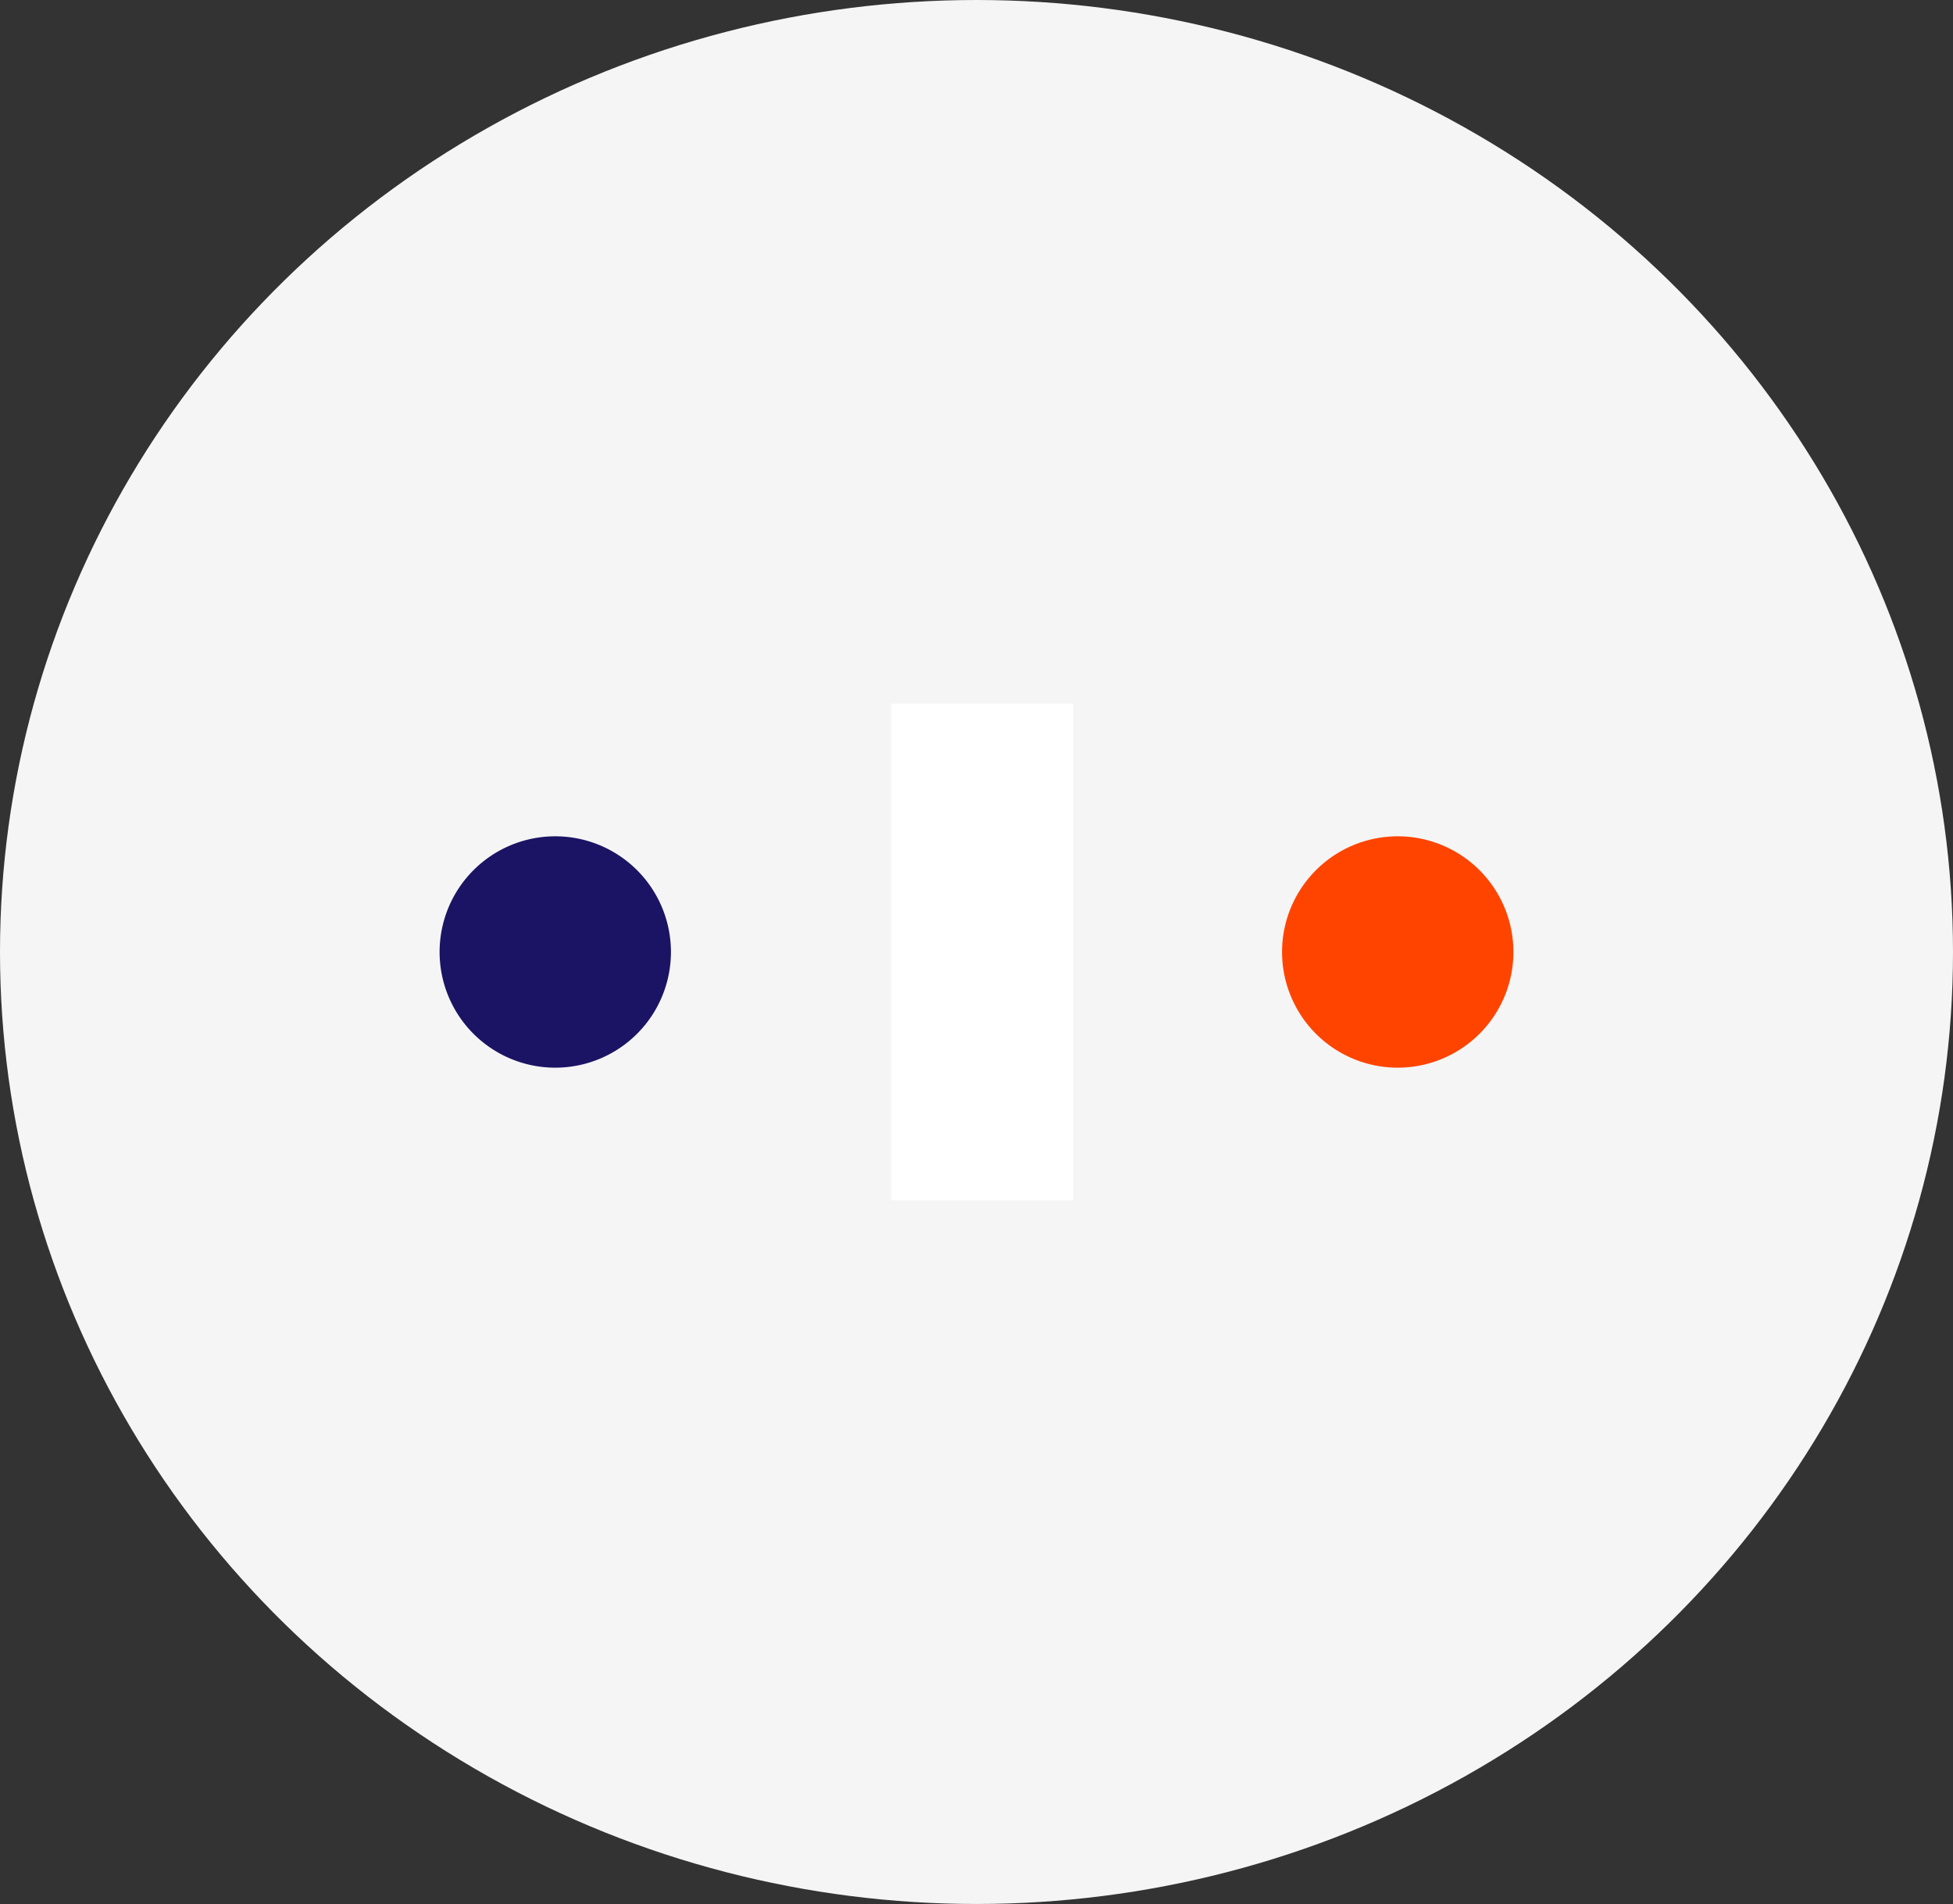
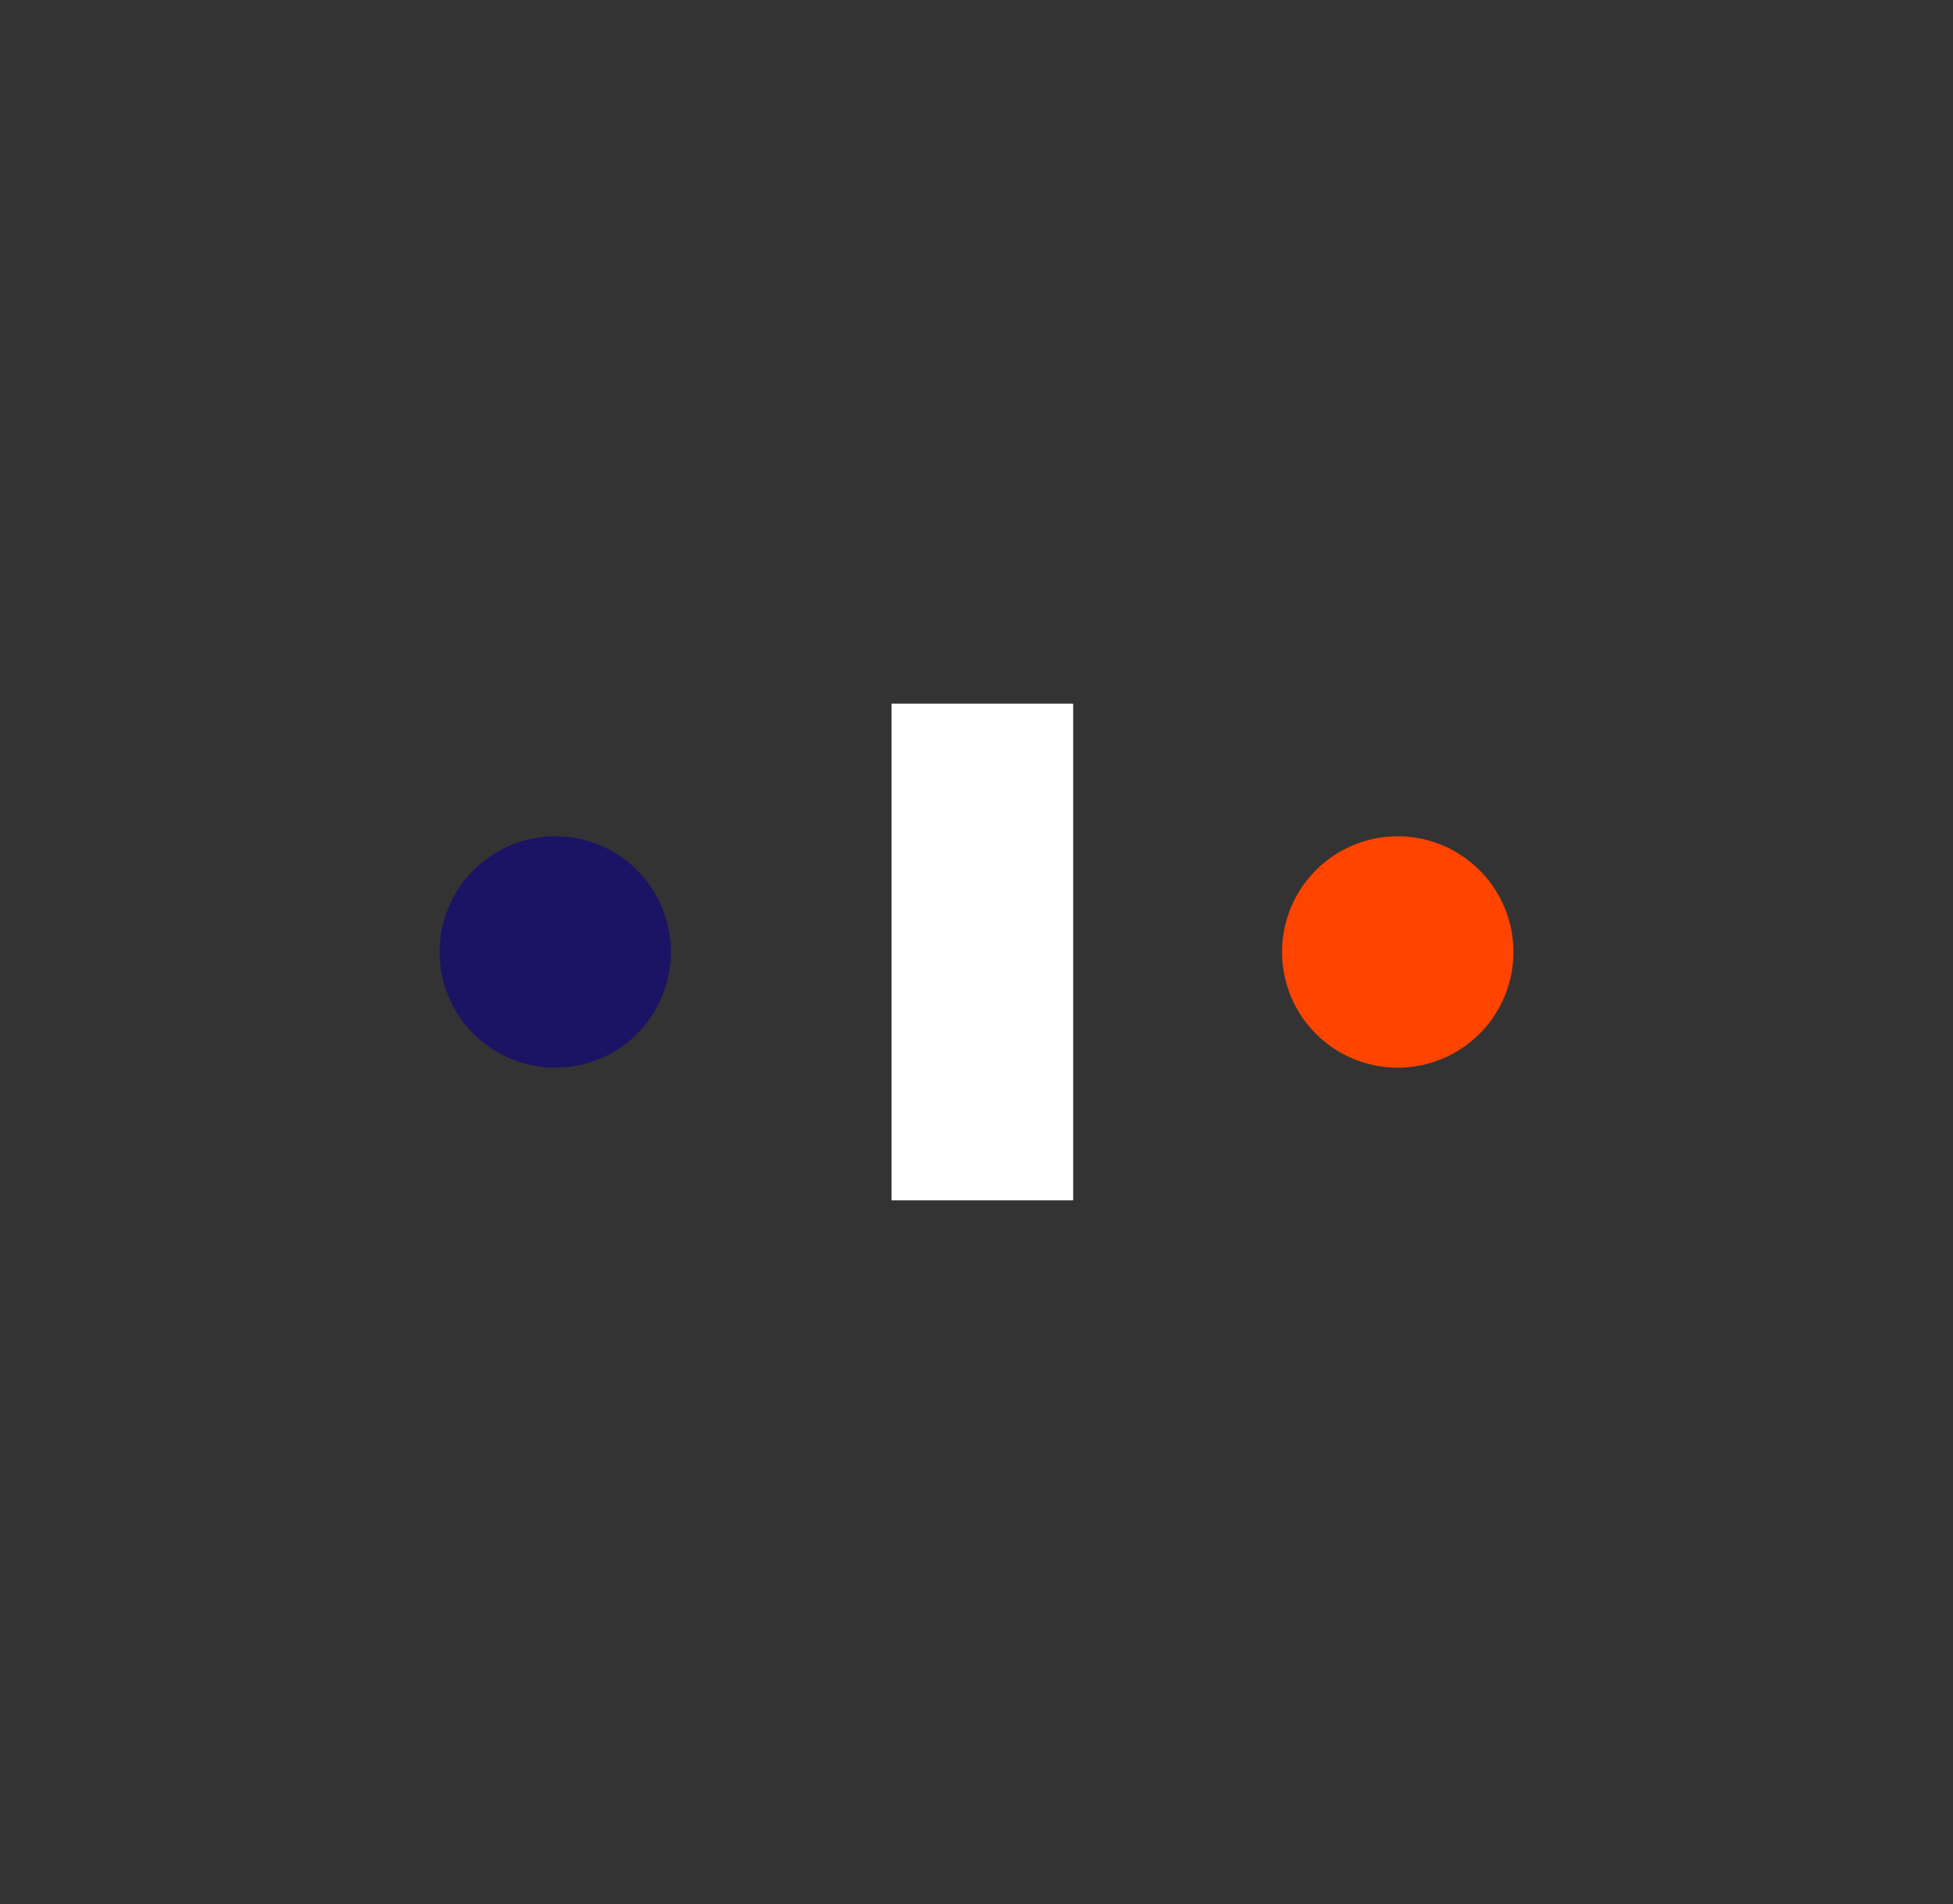
<svg xmlns="http://www.w3.org/2000/svg" id="Component_52_1" data-name="Component 52 – 1" width="476" height="464" viewBox="0 0 476 464">
  <rect x="0" y="0" width="476" height="464" fill="#333333" stroke="none" />
  <defs>
    <clipPath id="clip-path">
      <rect id="Rectangle_141" data-name="Rectangle 141" width="261.715" height="56.384" fill="none" />
    </clipPath>
  </defs>
-   <ellipse id="Ellipse_19" data-name="Ellipse 19" cx="238" cy="232" rx="238" ry="232" fill="#f5f5f5" />
  <g id="Group_114" data-name="Group 114" transform="translate(107.143 203.808)">
    <rect id="Rectangle_140" data-name="Rectangle 140" width="121.035" height="44.265" transform="translate(154.419 -32.325) rotate(90)" fill="#fff" />
    <g id="Group_113" data-name="Group 113" transform="translate(0 0)">
      <g id="Group_112" data-name="Group 112" clip-path="url(#clip-path)">
        <path id="Path_147" data-name="Path 147" d="M56.384,28.192A28.192,28.192,0,1,1,28.191,0,28.192,28.192,0,0,1,56.384,28.192" transform="translate(0 0)" fill="#1b1464" />
        <path id="Path_148" data-name="Path 148" d="M249.723,28.192A28.192,28.192,0,1,1,221.53,0a28.192,28.192,0,0,1,28.192,28.192" transform="translate(11.992 0)" fill="#f40" />
      </g>
    </g>
  </g>
</svg>